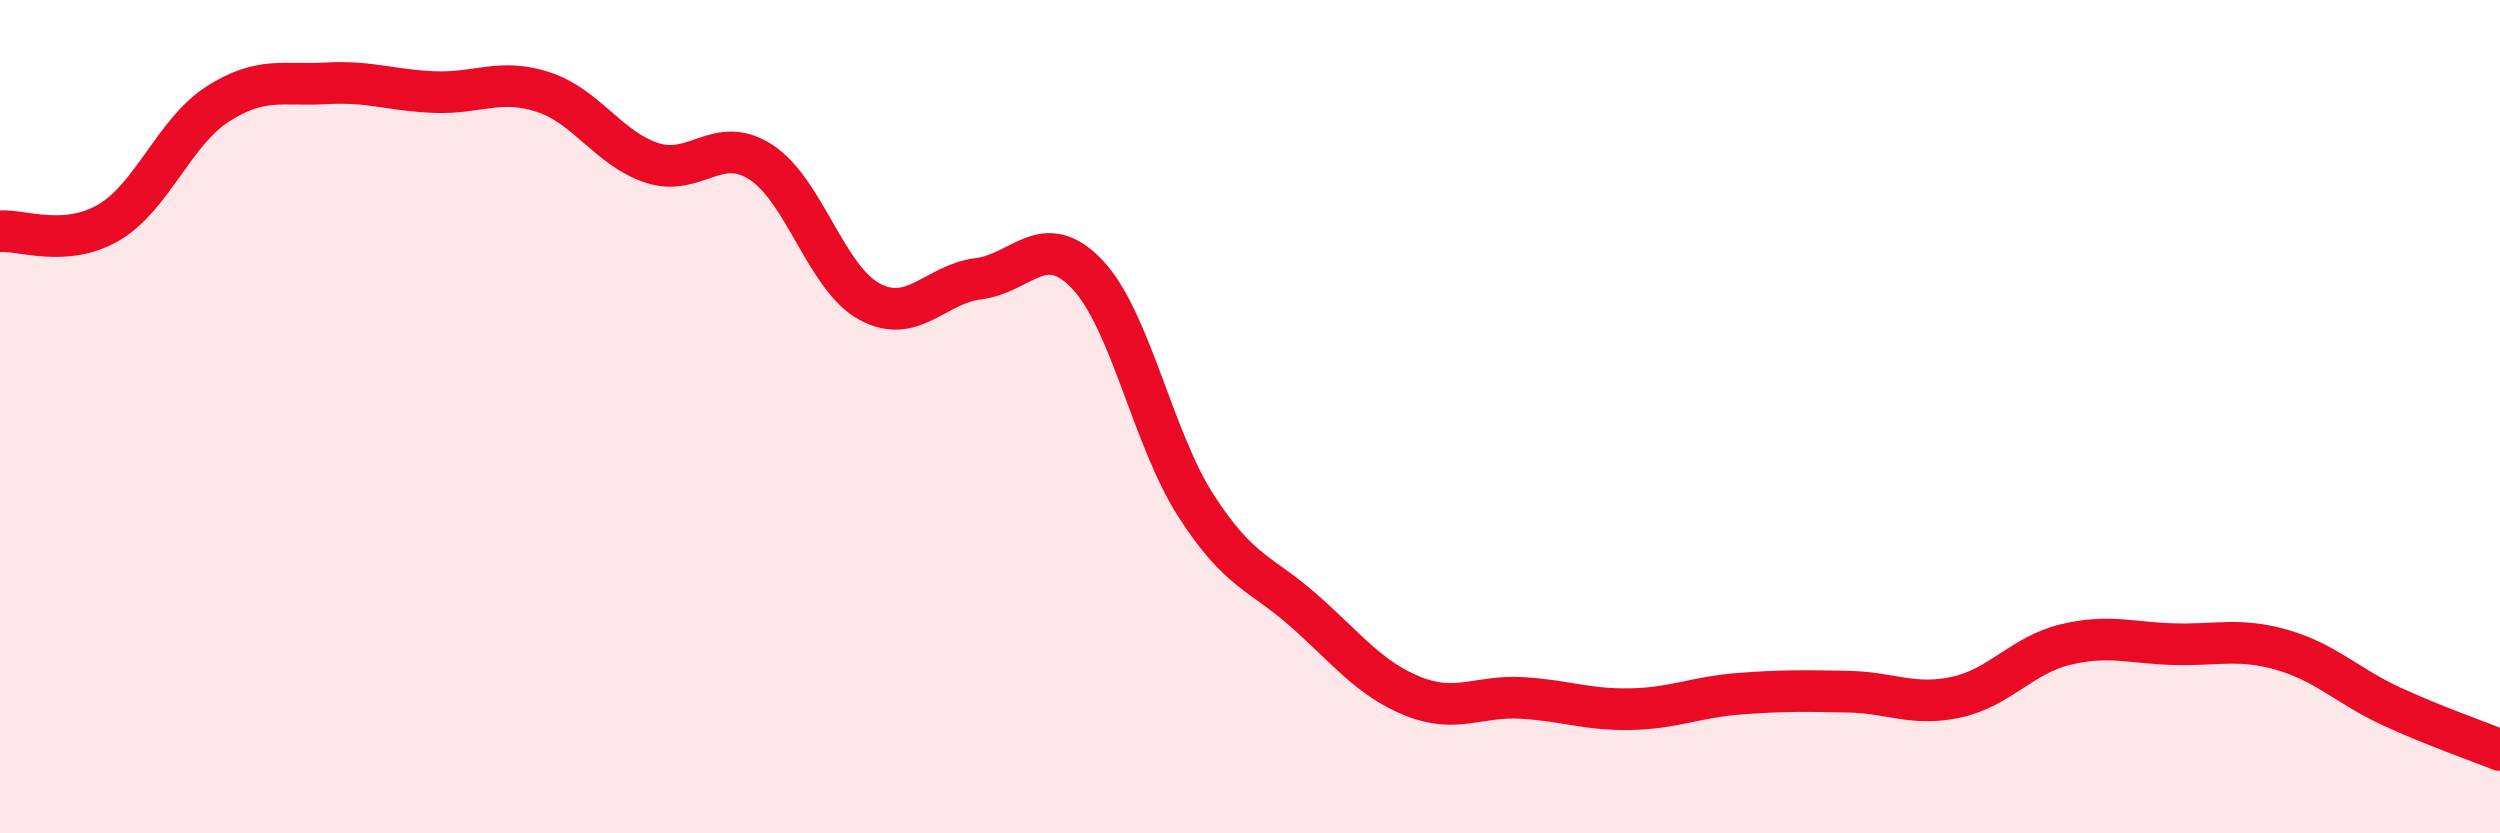
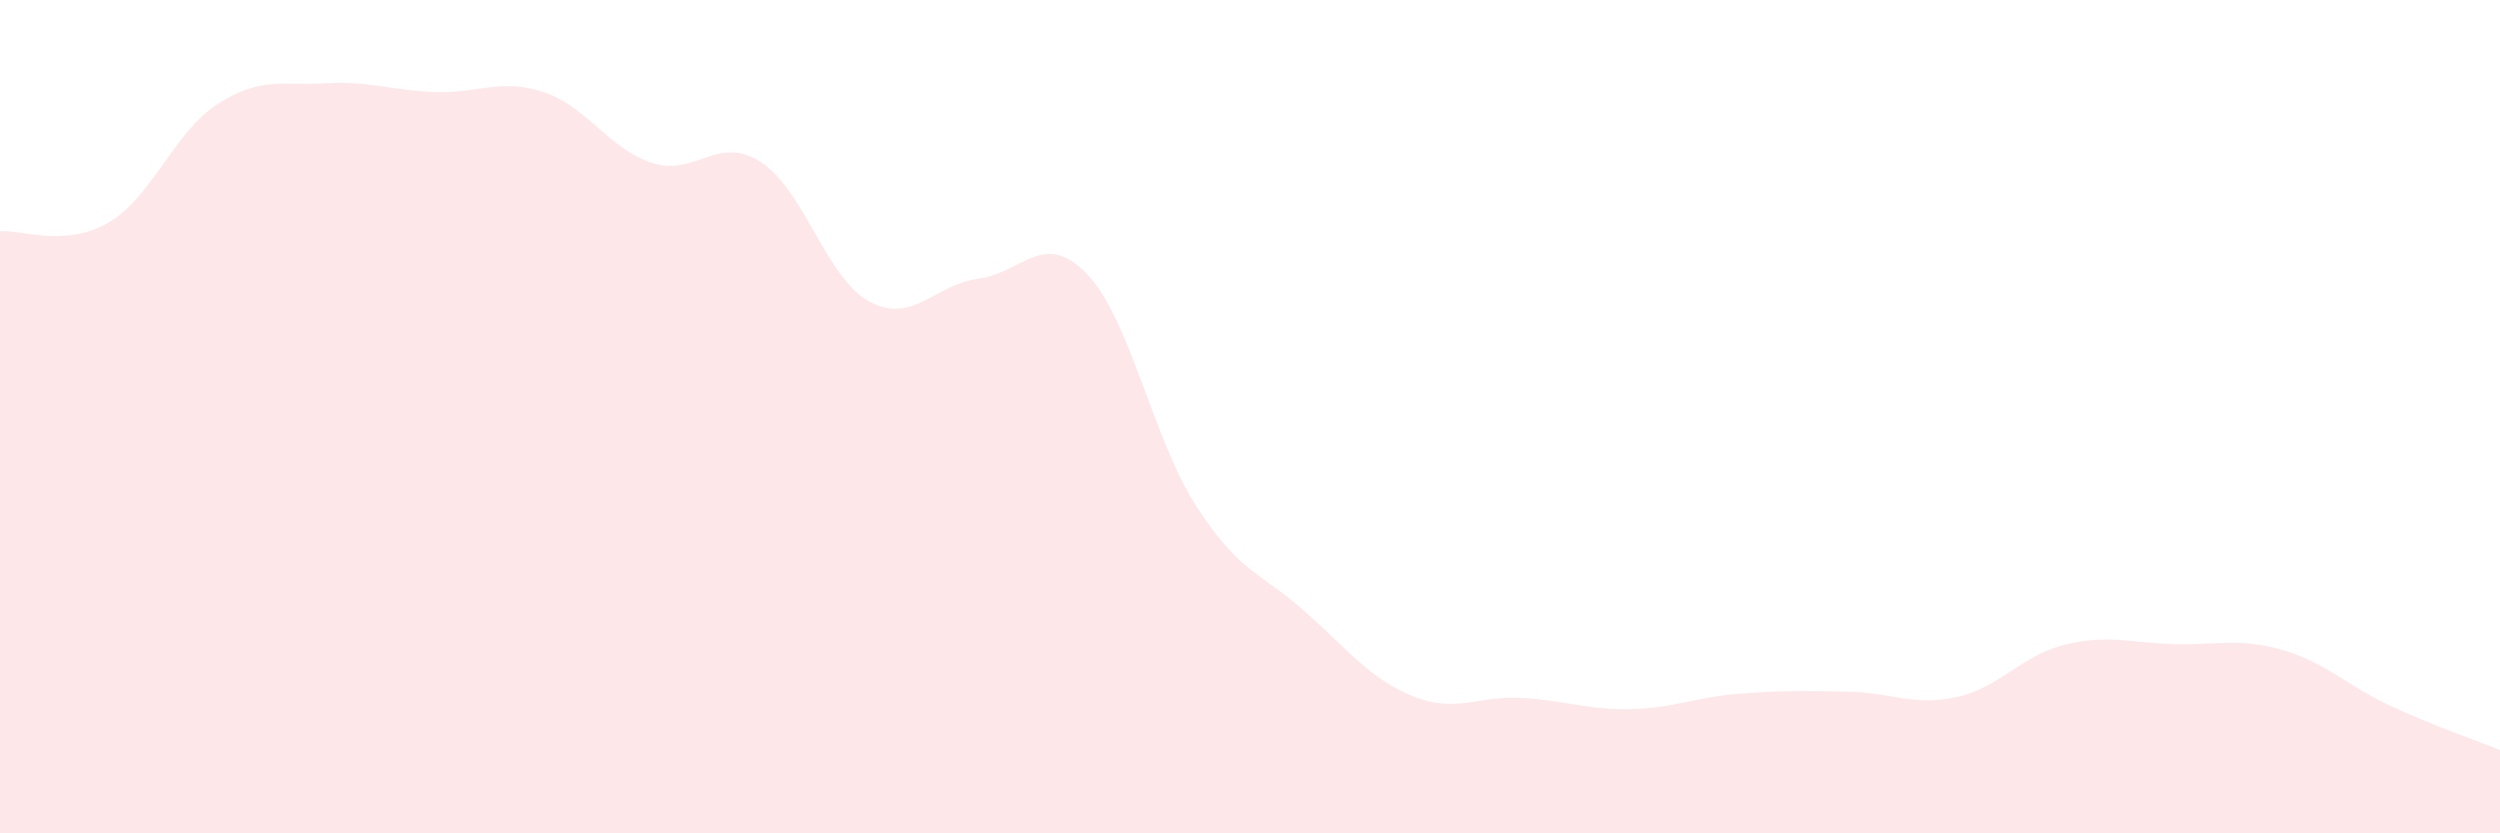
<svg xmlns="http://www.w3.org/2000/svg" width="60" height="20" viewBox="0 0 60 20">
  <path d="M 0,5.55 C 0.52,5.51 1.57,5.95 2.61,5.34 C 3.65,4.73 4.18,3.17 5.22,2.5 C 6.26,1.83 6.79,2.06 7.83,2 C 8.87,1.94 9.39,2.17 10.43,2.21 C 11.47,2.25 12,1.87 13.04,2.21 C 14.08,2.55 14.61,3.57 15.65,3.91 C 16.69,4.25 17.22,3.22 18.26,3.89 C 19.3,4.56 19.83,6.68 20.87,7.24 C 21.91,7.8 22.44,6.82 23.48,6.69 C 24.52,6.56 25.05,5.49 26.09,6.58 C 27.13,7.67 27.66,10.51 28.7,12.13 C 29.74,13.75 30.26,13.74 31.3,14.66 C 32.34,15.58 32.87,16.29 33.91,16.71 C 34.95,17.13 35.48,16.69 36.52,16.75 C 37.56,16.81 38.09,17.04 39.13,17.02 C 40.17,17 40.7,16.73 41.74,16.65 C 42.78,16.57 43.31,16.58 44.35,16.6 C 45.39,16.62 45.92,16.96 46.96,16.73 C 48,16.5 48.53,15.72 49.57,15.47 C 50.61,15.22 51.13,15.43 52.17,15.46 C 53.21,15.49 53.74,15.3 54.78,15.6 C 55.82,15.9 56.35,16.47 57.39,16.95 C 58.43,17.43 59.48,17.79 60,18L60 20L0 20Z" fill="#EB0A25" opacity="0.1" stroke-linecap="round" stroke-linejoin="round" />
-   <path d="M 0,5.55 C 0.52,5.51 1.57,5.95 2.61,5.34 C 3.65,4.73 4.18,3.17 5.22,2.5 C 6.26,1.83 6.79,2.06 7.83,2 C 8.87,1.94 9.39,2.17 10.43,2.21 C 11.47,2.25 12,1.87 13.04,2.21 C 14.08,2.55 14.61,3.57 15.65,3.91 C 16.69,4.25 17.22,3.22 18.26,3.89 C 19.3,4.56 19.83,6.68 20.87,7.24 C 21.91,7.8 22.44,6.82 23.48,6.69 C 24.52,6.56 25.05,5.49 26.09,6.58 C 27.13,7.67 27.66,10.51 28.7,12.13 C 29.74,13.75 30.26,13.74 31.3,14.66 C 32.34,15.58 32.87,16.29 33.91,16.71 C 34.95,17.13 35.48,16.69 36.52,16.75 C 37.56,16.81 38.09,17.04 39.13,17.02 C 40.17,17 40.7,16.73 41.74,16.65 C 42.78,16.57 43.31,16.58 44.35,16.6 C 45.39,16.62 45.92,16.96 46.96,16.73 C 48,16.5 48.53,15.72 49.57,15.47 C 50.61,15.22 51.13,15.43 52.17,15.46 C 53.21,15.49 53.74,15.3 54.78,15.6 C 55.82,15.9 56.35,16.47 57.39,16.95 C 58.43,17.43 59.48,17.79 60,18" stroke="#EB0A25" stroke-width="1" fill="none" stroke-linecap="round" stroke-linejoin="round" />
</svg>